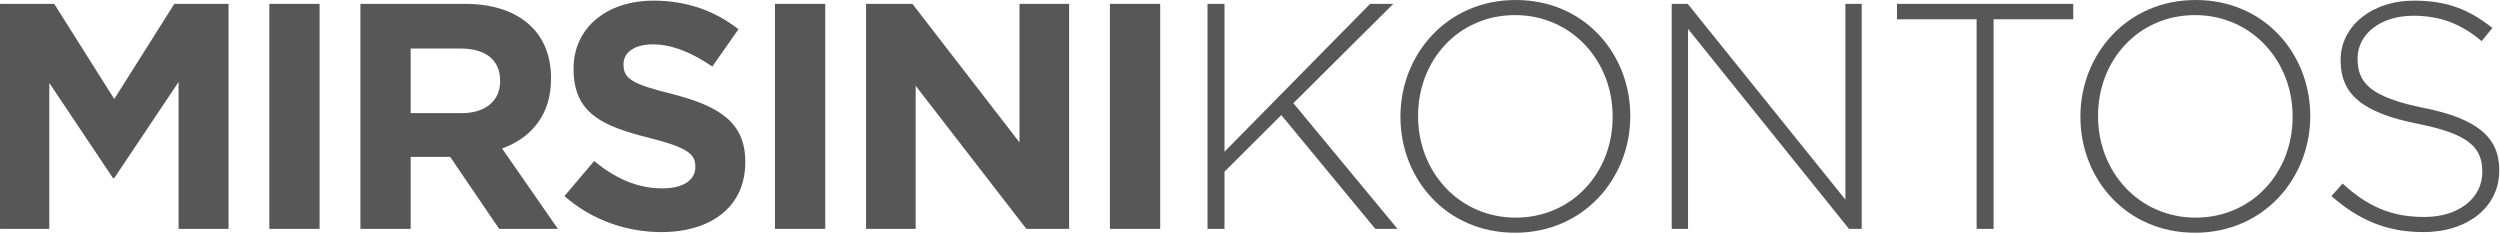
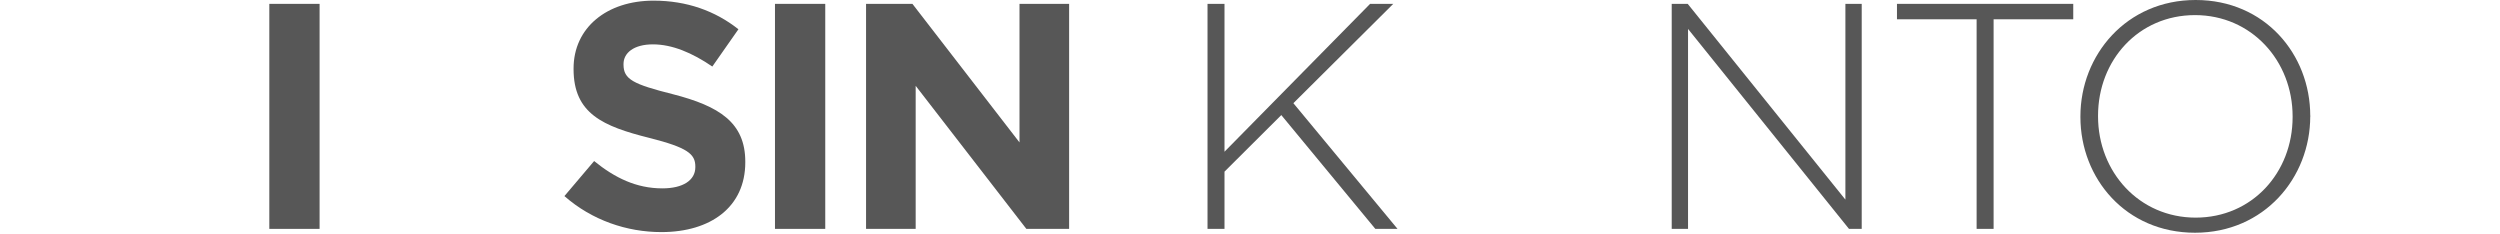
<svg xmlns="http://www.w3.org/2000/svg" width="100%" height="100%" viewBox="0 0 5138 480" version="1.1" xml:space="preserve" style="fill-rule:evenodd;clip-rule:evenodd;stroke-linejoin:round;stroke-miterlimit:2;">
  <g>
-     <path d="M0,7.929l111.371,0l123.454,195.538l123.458,-195.538l111.371,0l0,462.446l-102.658,0l-0,-301.908l-132.171,197.516l-2.671,0l-130.85,-195.537l0,299.929l-101.304,0l-0,-462.446Z" style="fill:#575757;fill-rule:nonzero;" />
    <rect x="553.496" y="7.938" width="103.317" height="462.446" style="fill:#575757;" />
-     <path d="M740.679,7.929l214.709,0c59.704,0 106.004,16.509 136.875,46.909c26.162,25.766 40.241,62.1 40.241,105.695l0,1.321c0,74.65 -40.921,121.563 -100.641,143.367l114.737,165.154l-120.762,0l-100.642,-147.983l-81.183,-0l-0,147.983l-103.334,0l0,-462.446Zm207.988,224.617c50.329,-0 79.166,-26.421 79.166,-65.4l0,-1.317c0,-43.612 -30.85,-66.079 -81.179,-66.079l-102.641,0l-0,132.796l104.654,-0Z" style="fill:#575757;fill-rule:nonzero;" />
    <path d="M1160,402.988l61.058,-72.013c42.275,34.358 86.546,56.162 140.225,56.162c42.259,0 67.763,-16.529 67.763,-43.612l-0,-1.317c-0,-25.766 -16.096,-38.979 -94.6,-58.804c-94.6,-23.767 -155.659,-49.529 -155.659,-141.371l0,-1.321c0,-83.904 68.438,-139.391 164.375,-139.391c68.438,-0 126.821,21.146 174.442,58.804l-53.663,76.629c-41.595,-28.4 -82.533,-45.587 -122.116,-45.587c-39.584,-0 -60.384,17.845 -60.384,40.291l0,1.338c0,30.383 20.121,40.296 101.321,60.766c95.259,24.442 148.942,58.142 148.942,138.73l-0,1.337c-0,91.825 -71.129,143.35 -172.433,143.35c-71.13,0 -142.917,-24.442 -199.271,-73.992" style="fill:#575757;fill-rule:nonzero;" />
    <rect x="1592.73" y="7.938" width="103.333" height="462.446" style="fill:#575757;" />
    <path d="M1779.92,7.929l95.279,0l220.067,284.738l-0,-284.738l101.979,0l-0,462.446l-87.896,0l-227.45,-293.992l-0,293.992l-101.979,0l-0,-462.446Z" style="fill:#575757;fill-rule:nonzero;" />
-     <rect x="2281.08" y="7.938" width="103.333" height="462.446" style="fill:#575757;" />
    <path d="M2481.69,7.929l34.895,0l0,303.888l299.238,-303.888l47.637,0l-205.312,204.134l214.029,258.312l-45.625,0l-193.229,-233.871l-116.738,116.267l0,117.604l-34.896,0l0,-462.446Z" style="fill:#575757;fill-rule:nonzero;" />
-     <path d="M2878.2,240.471l-0,-1.321c-0,-126.179 94.6,-239.15 236.837,-239.15c142.242,0 235.505,111.65 235.505,237.829c0.658,0.659 0.658,0.659 -0,1.321c-0,126.179 -94.6,239.15 -236.838,239.15c-142.242,0 -235.504,-111.65 -235.504,-237.833m436.108,-0l0,-1.317c0,-114.287 -84.529,-208.108 -200.604,-208.108c-116.079,-0 -199.275,92.5 -199.275,206.787l0,1.321c0,114.288 84.533,208.108 200.608,208.108c116.079,0 199.271,-92.5 199.271,-206.791" style="fill:#575757;fill-rule:nonzero;" />
    <path d="M3435.71,7.929l32.883,0l324.062,402.325l0,-402.325l33.542,0l0,462.446l-26.162,0l-330.784,-410.917l0,410.917l-33.541,0l-0,-462.446Z" style="fill:#575757;fill-rule:nonzero;" />
    <path d="M4062.34,39.642l-163.696,-0l-0,-31.721l362.291,-0l0.001,31.721l-163.7,-0l-0.001,430.729l-34.895,-0l-0,-430.729Z" style="fill:#575757;fill-rule:nonzero;" />
    <path d="M4275.67,240.471l-0,-1.321c-0,-126.179 94.6,-239.15 236.841,-239.15c142.238,0 235.505,111.65 235.505,237.829c0.658,0.659 0.658,0.659 -0.001,1.321c0.001,126.179 -94.604,239.15 -236.841,239.15c-142.242,0 -235.504,-111.65 -235.504,-237.833m436.112,-0l0,-1.317c0,-114.287 -84.533,-208.108 -200.608,-208.108c-116.075,-0 -199.271,92.5 -199.271,206.787l0,1.321c0,114.288 84.529,208.108 200.608,208.108c116.075,0 199.271,-92.5 199.271,-206.791" style="fill:#575757;fill-rule:nonzero;" />
-     <path d="M4791.62,402.988l22.813,-25.763c51.649,46.908 99.287,68.696 168.404,68.696c70.45,-0 118.766,-38.975 118.766,-91.821l0,-1.321c0,-48.887 -26.179,-77.292 -132.846,-98.437c-112.725,-22.467 -158.35,-60.121 -158.35,-130.138l0,-1.321c0,-68.716 63.75,-121.562 150.955,-121.562c68.437,-0 113.4,18.491 161.041,56.146l-22.154,27.1c-44.287,-37.655 -88.558,-52.205 -140.225,-52.205c-69.096,0 -114.721,38.975 -114.721,87.205l0,1.337c0,48.871 25.484,78.613 136.855,101.075c108.7,21.792 154.325,60.104 154.325,127.5l-0,1.321c-0,74.654 -65.088,126.179 -155.659,126.179c-75.141,0 -132.85,-24.442 -189.204,-73.992" style="fill:#575757;fill-rule:nonzero;" />
  </g>
</svg>